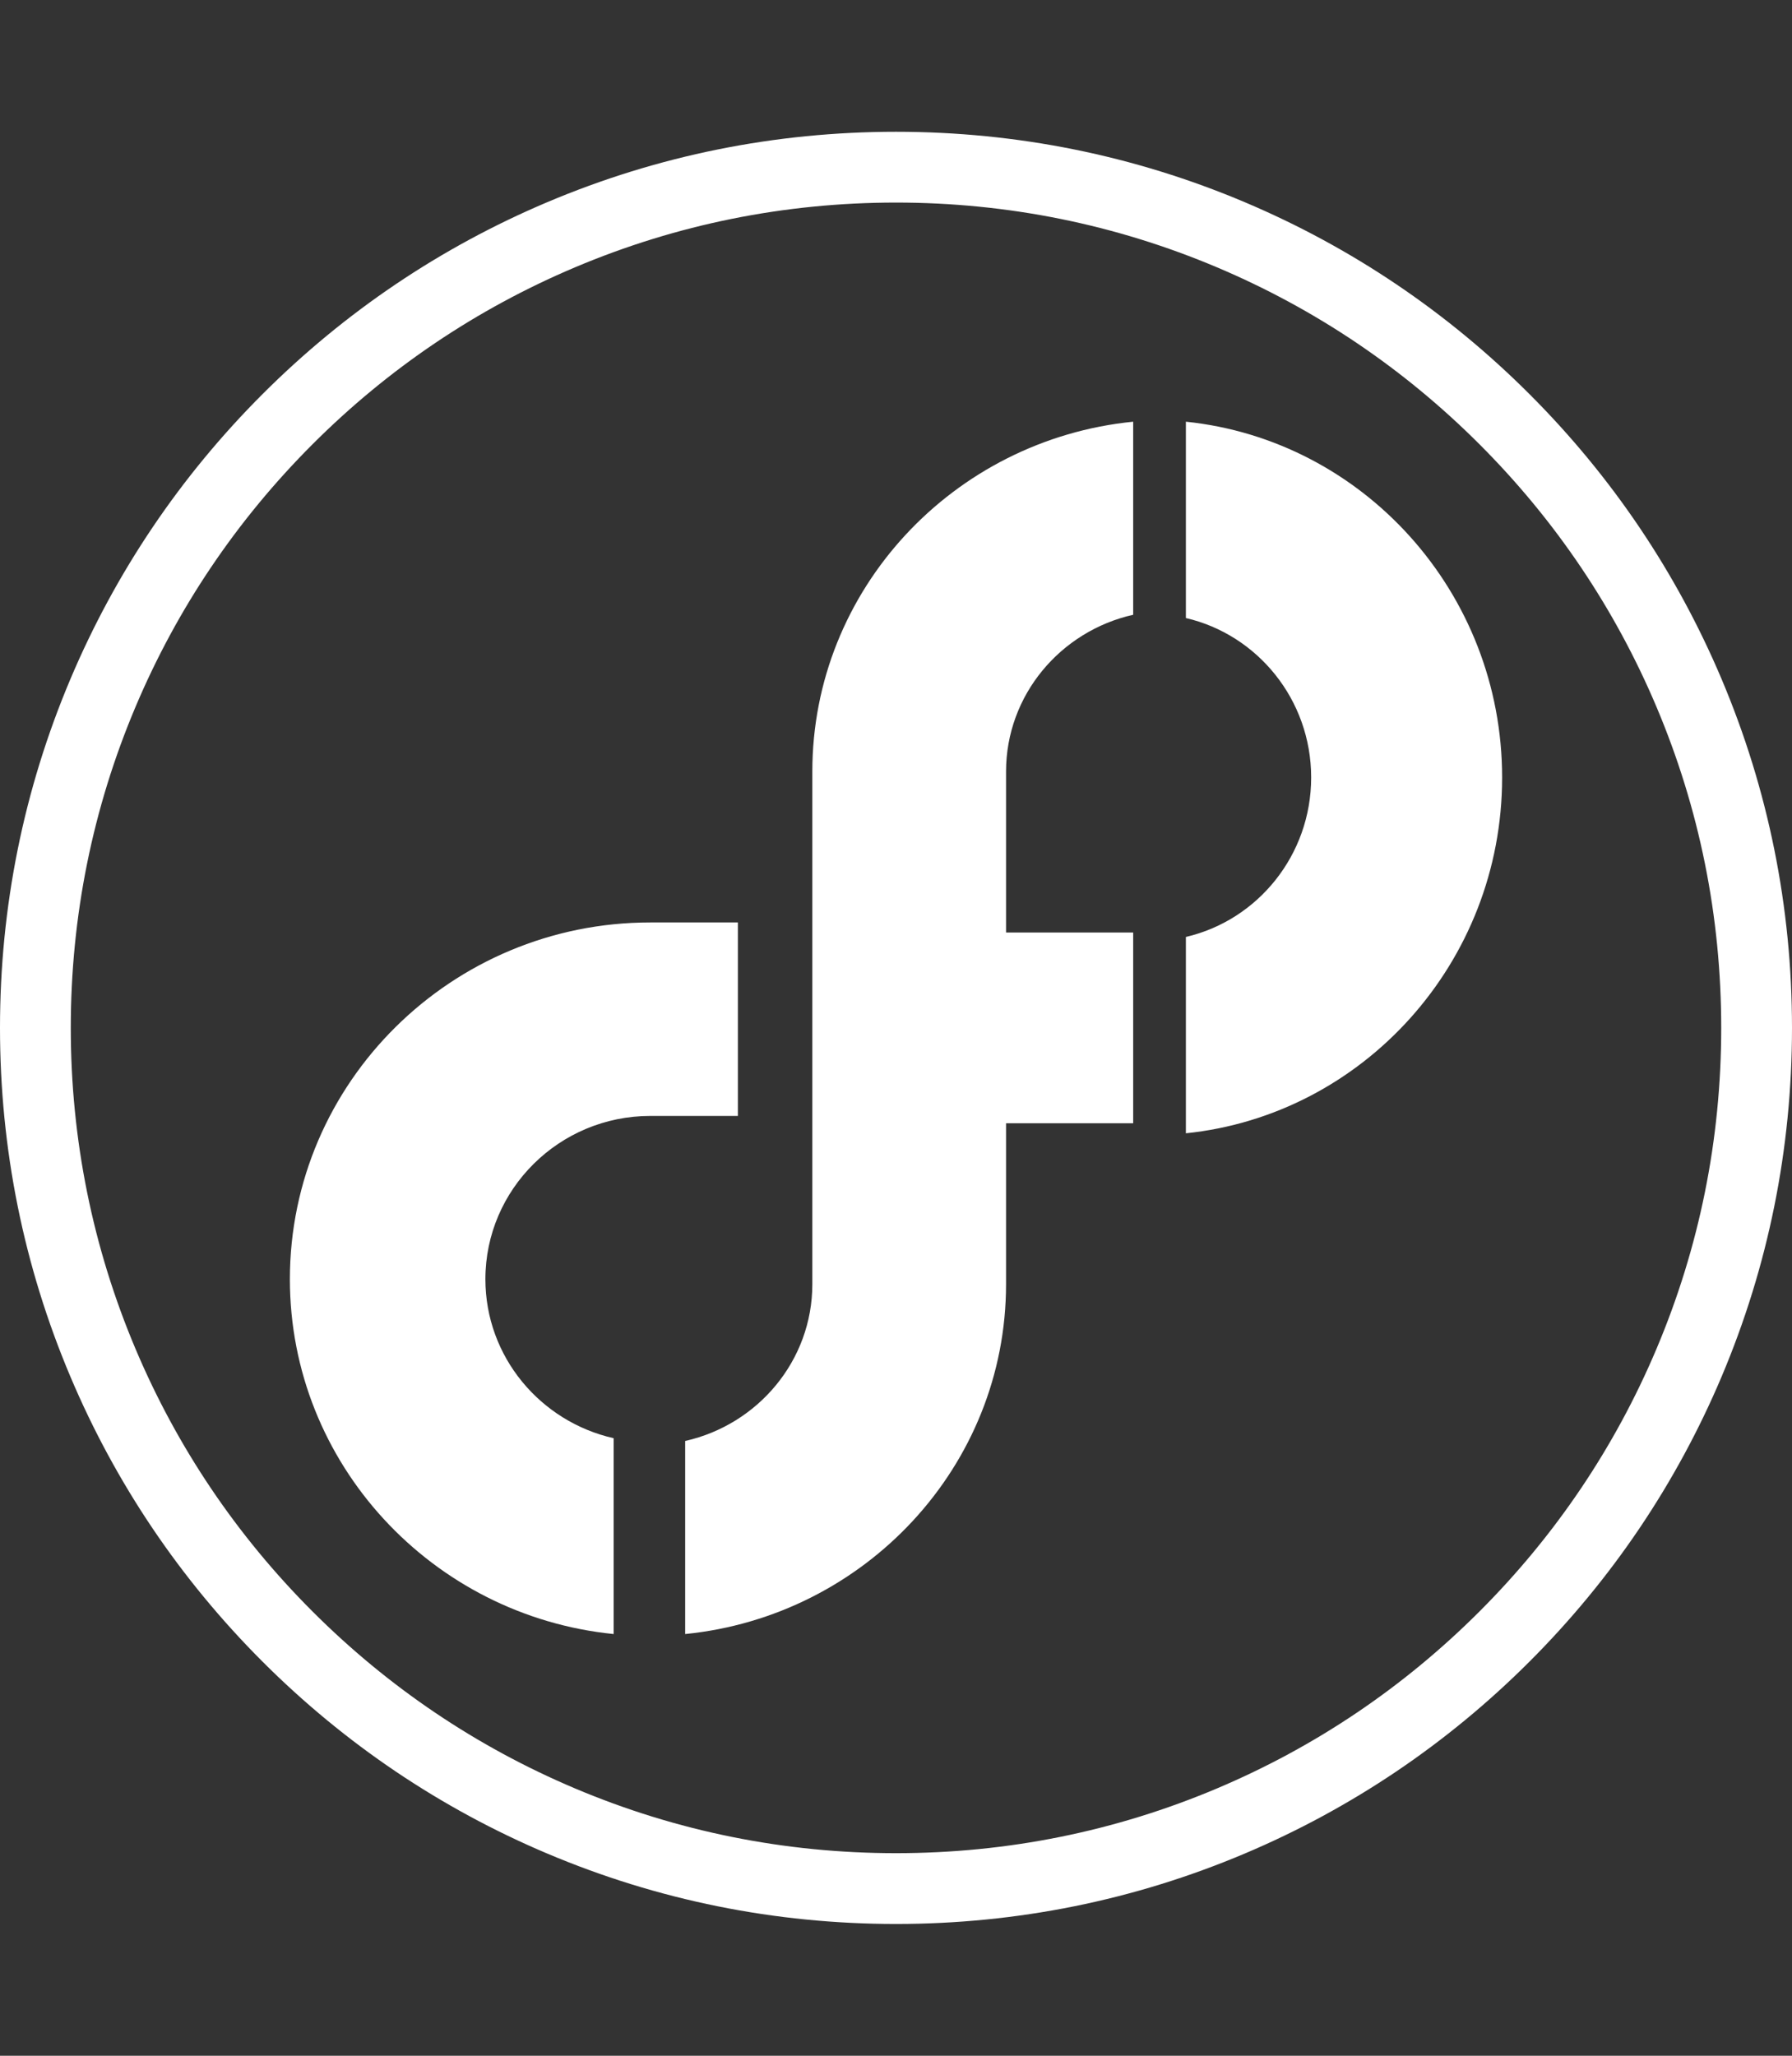
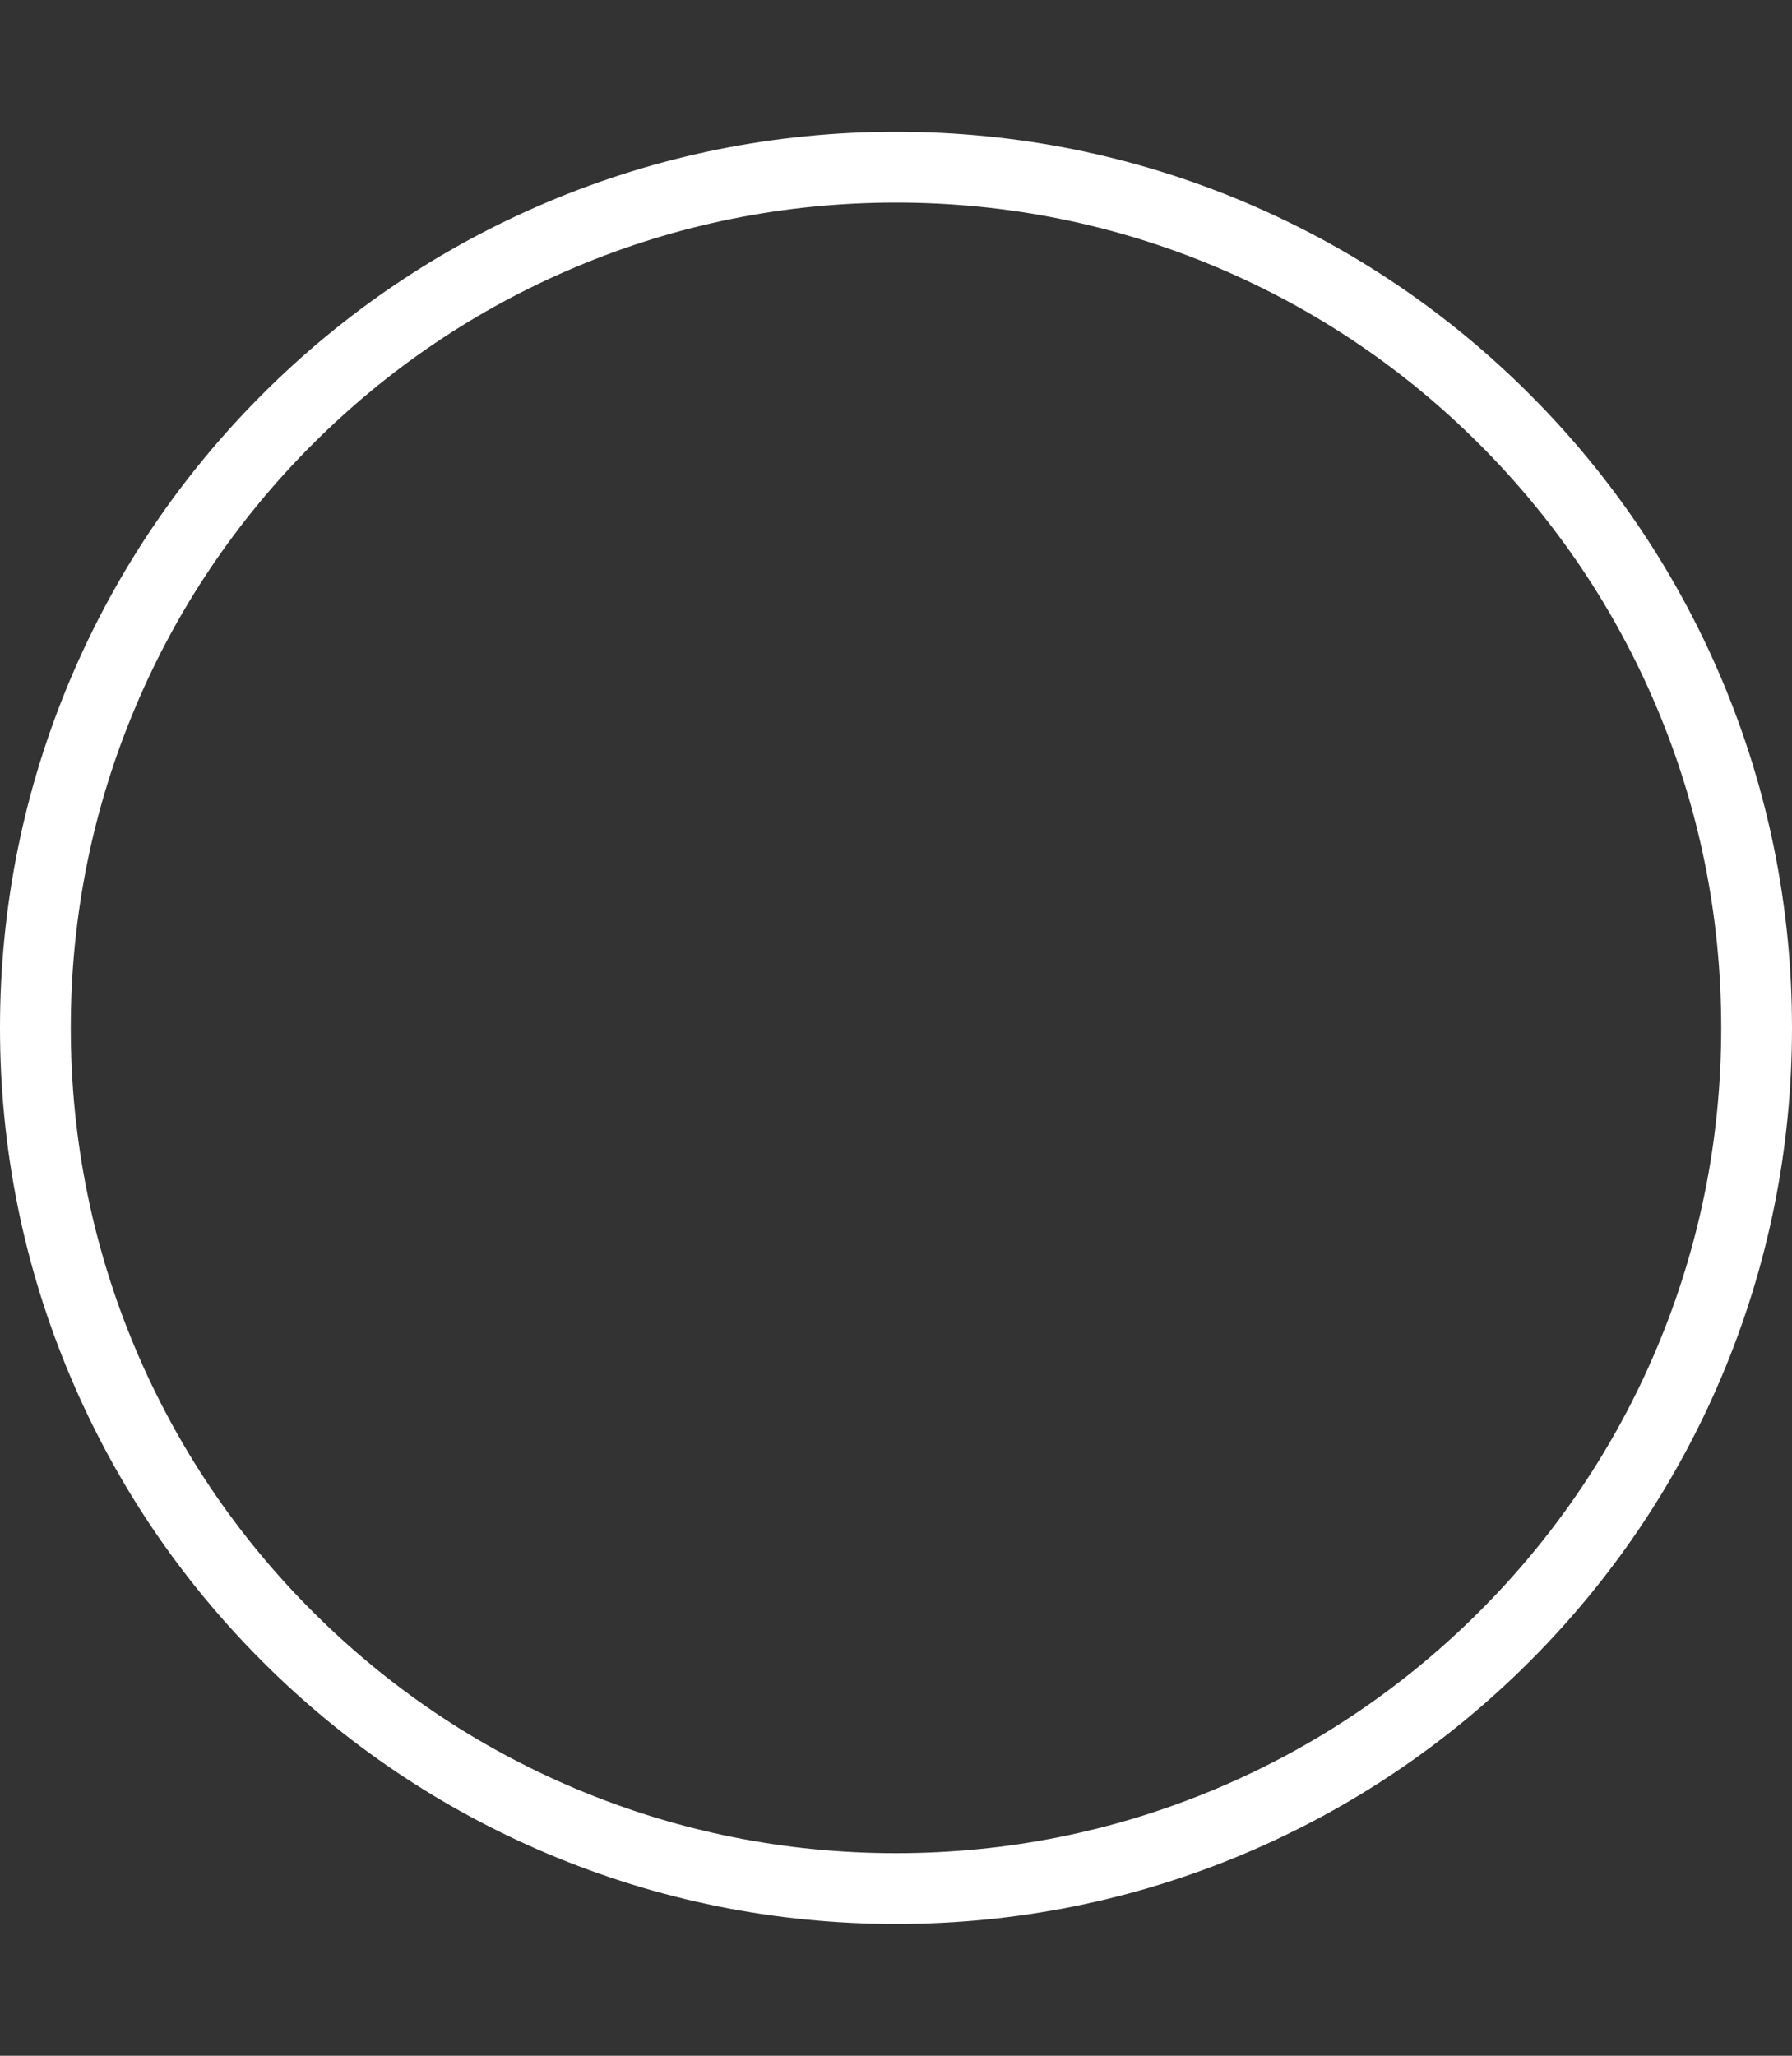
<svg xmlns="http://www.w3.org/2000/svg" width="68" height="78" viewBox="0 0 68 78">
  <rect x="0" y="0" width="68" height="78" fill="#333333" stroke="none" />
  <g fill="#FFF" fill-rule="evenodd" transform="translate(0 5)">
-     <path d="M45 11L45 18.45C47.718 19.08 49.754 21.551 49.754 24.5 49.754 27.449 47.718 29.92 45 30.55L45 38C51.73 37.306 57 31.517 57 24.5 57 17.483 51.73 11.694 45 11M23.286 49.569C20.503 48.941 18.419 46.477 18.419 43.535 18.419 40.12 21.226 37.341 24.677 37.341L28 37.341 28 30 24.677 30C17.136 30 11 36.072 11 43.535 11 50.534 16.395 56.308 23.286 57L23.286 49.569zM43 30.381L42.593 30.381 38.176 30.381 38.176 24.275C38.176 21.375 40.242 18.946 43 18.326L43 11C36.171 11.682 30.825 17.375 30.825 24.275L30.825 43.725C30.825 46.625 28.758 49.055 26 49.674L26 57C32.829 56.318 38.176 50.625 38.176 43.725L38.176 37.618 42.593 37.618 43 37.618 43 30.381z" />
    <path d="M34,2.686 C29.772,2.686 25.671,3.514 21.812,5.146 C18.083,6.723 14.734,8.981 11.858,11.858 C8.981,14.734 6.723,18.083 5.146,21.812 C3.514,25.671 2.686,29.772 2.686,34 C2.686,38.228 3.514,42.329 5.146,46.188 C6.723,49.917 8.981,53.266 11.858,56.142 C14.734,59.018 18.083,61.277 21.812,62.854 C25.671,64.486 29.772,65.314 34,65.314 C38.228,65.314 42.329,64.486 46.188,62.854 C49.917,61.277 53.266,59.018 56.142,56.142 C59.018,53.266 61.277,49.917 62.854,46.188 C64.486,42.329 65.314,38.228 65.314,34 C65.314,29.772 64.486,25.671 62.854,21.812 C61.277,18.083 59.018,14.734 56.142,11.858 C53.266,8.981 49.917,6.723 46.188,5.146 C42.329,3.514 38.228,2.686 34,2.686 M34,68 C29.411,68 24.958,67.101 20.765,65.328 C16.716,63.615 13.08,61.164 9.958,58.042 C6.836,54.92 4.385,51.284 2.672,47.235 C0.899,43.042 0,38.589 0,34 C0,29.411 0.899,24.958 2.672,20.765 C4.385,16.716 6.836,13.08 9.958,9.958 C13.08,6.836 16.716,4.385 20.765,2.672 C24.958,0.899 29.411,0 34,0 C38.589,0 43.042,0.899 47.235,2.672 C51.284,4.385 54.92,6.836 58.042,9.958 C61.164,13.08 63.615,16.716 65.328,20.765 C67.101,24.958 68,29.411 68,34 C68,38.589 67.101,43.042 65.328,47.235 C63.615,51.284 61.164,54.92 58.042,58.042 C54.92,61.164 51.284,63.615 47.235,65.328 C43.042,67.101 38.589,68 34,68" />
  </g>
</svg>